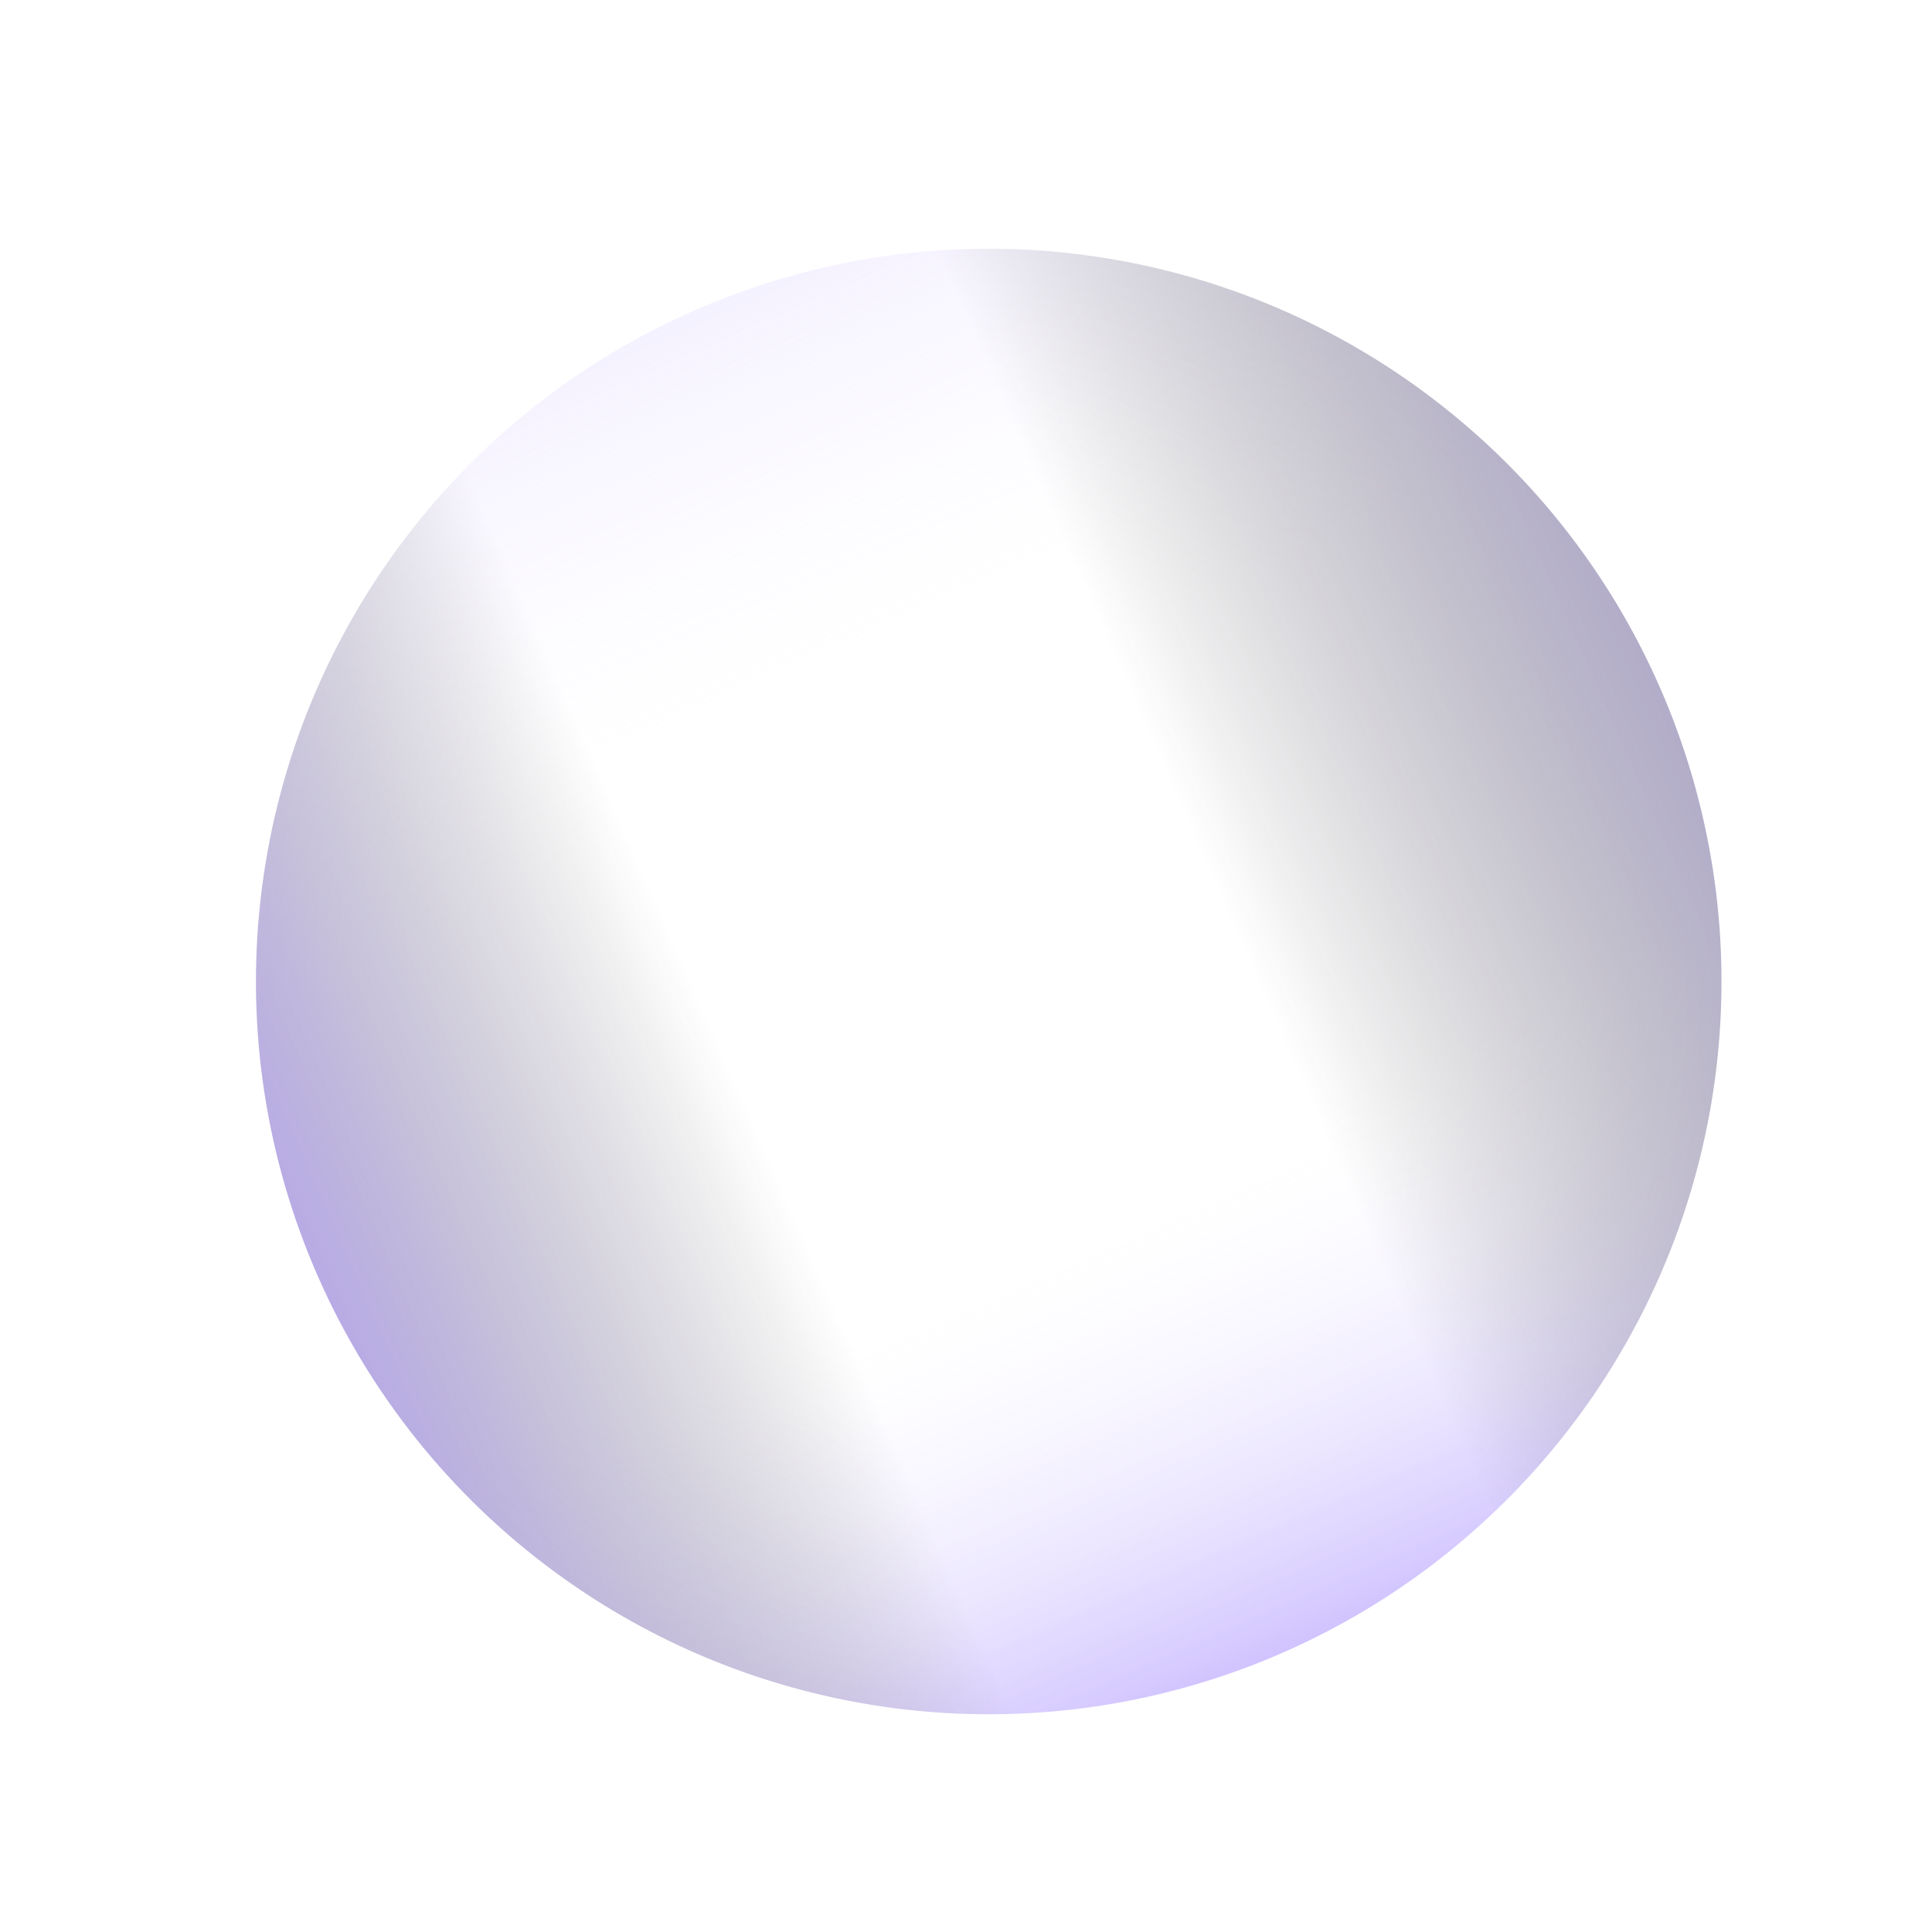
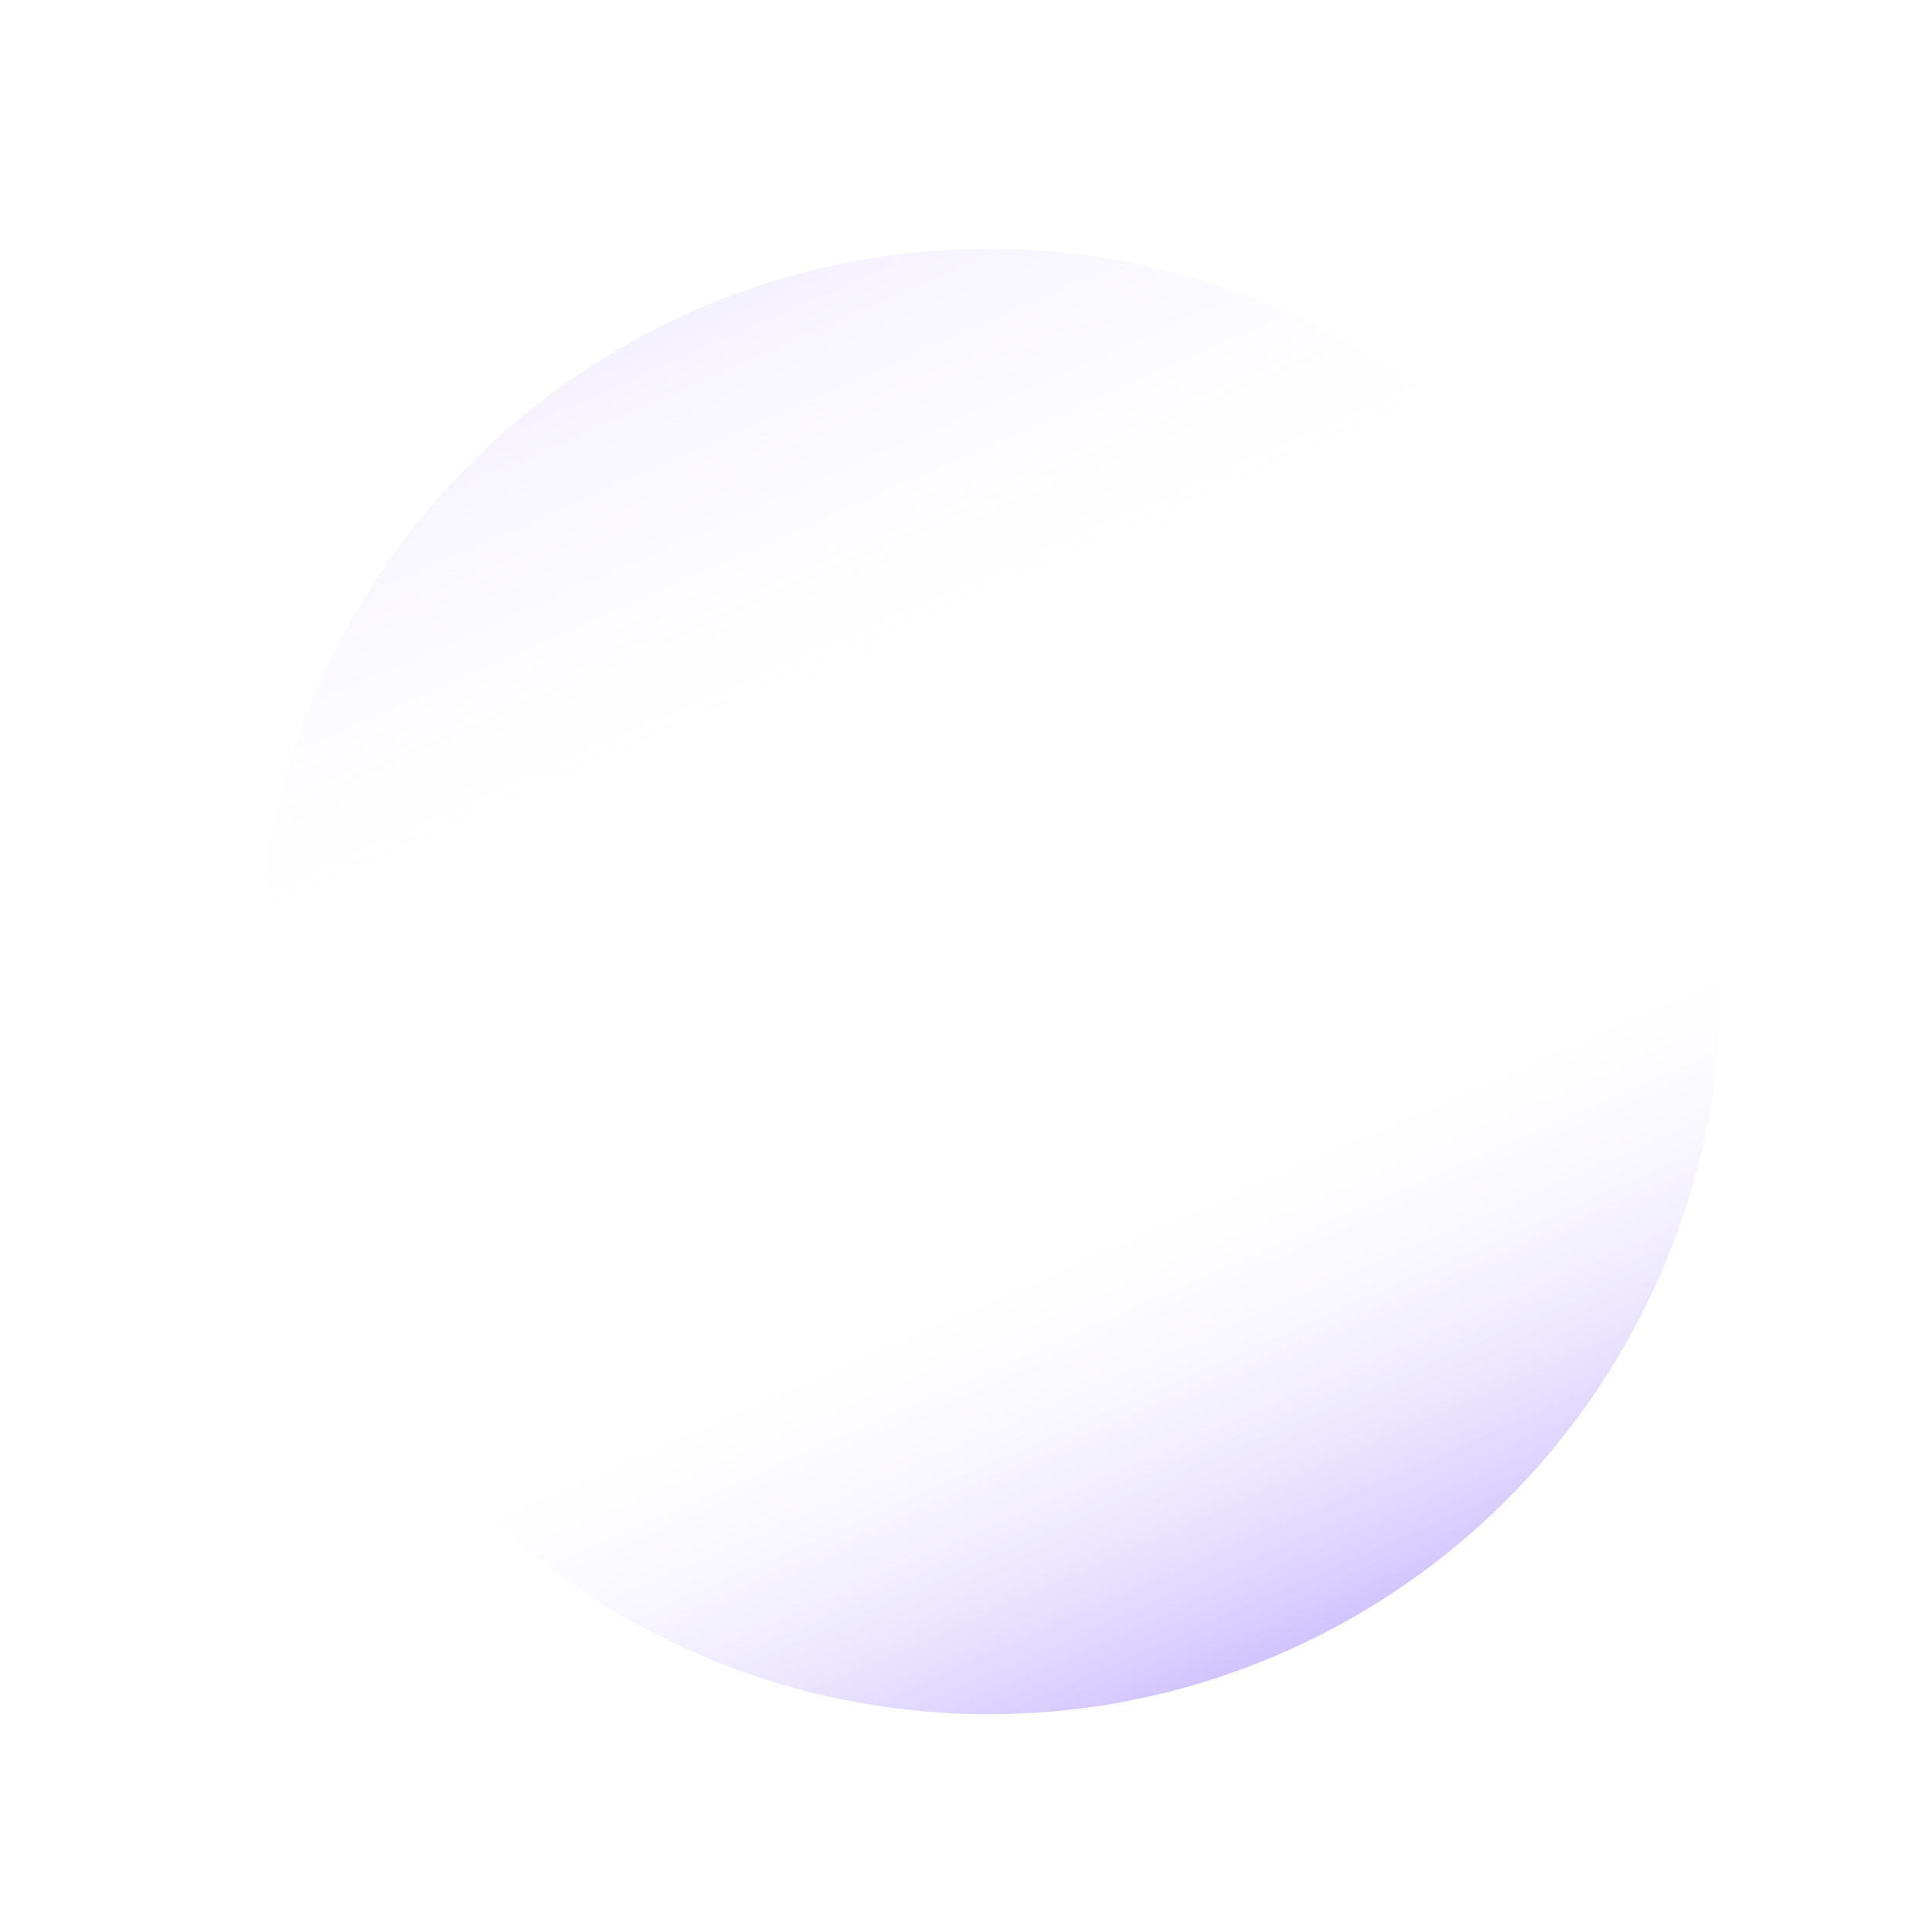
<svg xmlns="http://www.w3.org/2000/svg" width="1141" height="1141" viewBox="0 0 1141 1141" fill="none">
  <g opacity="0.6" filter="url(#filter0_d_2017_294)">
    <circle cx="570.06" cy="570.06" r="432.76" transform="rotate(156.338 570.06 570.06)" fill="url(#paint0_linear_2017_294)" />
-     <circle cx="570.06" cy="570.06" r="432.76" transform="rotate(66.338 570.06 570.06)" fill="url(#paint1_linear_2017_294)" />
  </g>
  <defs>
    <filter id="filter0_d_2017_294" x="120.135" y="115.871" width="927.565" height="927.565" filterUnits="userSpaceOnUse" color-interpolation-filters="sRGB">
      <feFlood flood-opacity="0" result="BackgroundImageFix" />
      <feColorMatrix in="SourceAlpha" type="matrix" values="0 0 0 0 0 0 0 0 0 0 0 0 0 0 0 0 0 0 127 0" result="hardAlpha" />
      <feMorphology radius="9.594" operator="erode" in="SourceAlpha" result="effect1_dropShadow_2017_294" />
      <feOffset dx="13.858" dy="9.594" />
      <feGaussianBlur stdDeviation="20.254" />
      <feComposite in2="hardAlpha" operator="out" />
      <feColorMatrix type="matrix" values="0 0 0 0 0 0 0 0 0 0 0 0 0 0 0 0 0 0 0.1 0" />
      <feBlend mode="normal" in2="BackgroundImageFix" result="effect1_dropShadow_2017_294" />
      <feBlend mode="normal" in="SourceGraphic" in2="effect1_dropShadow_2017_294" result="shape" />
    </filter>
    <linearGradient id="paint0_linear_2017_294" x1="569.299" y1="55.16" x2="570.82" y2="1084.96" gradientUnits="userSpaceOnUse">
      <stop stop-color="#7F5BFF" />
      <stop offset="0.359" stop-color="white" stop-opacity="0" />
      <stop offset="0.656" stop-color="white" stop-opacity="0" />
      <stop offset="1" stop-color="#E0D6FF" stop-opacity="0.92" />
    </linearGradient>
    <linearGradient id="paint1_linear_2017_294" x1="569.299" y1="55.16" x2="570.82" y2="1084.96" gradientUnits="userSpaceOnUse">
      <stop stop-color="#7161AF" />
      <stop offset="0.359" stop-color="#0D0D0D" stop-opacity="0" />
      <stop offset="0.656" stop-color="#0D0D0D" stop-opacity="0" />
      <stop offset="1" stop-color="#7F5BFF" />
    </linearGradient>
  </defs>
</svg>